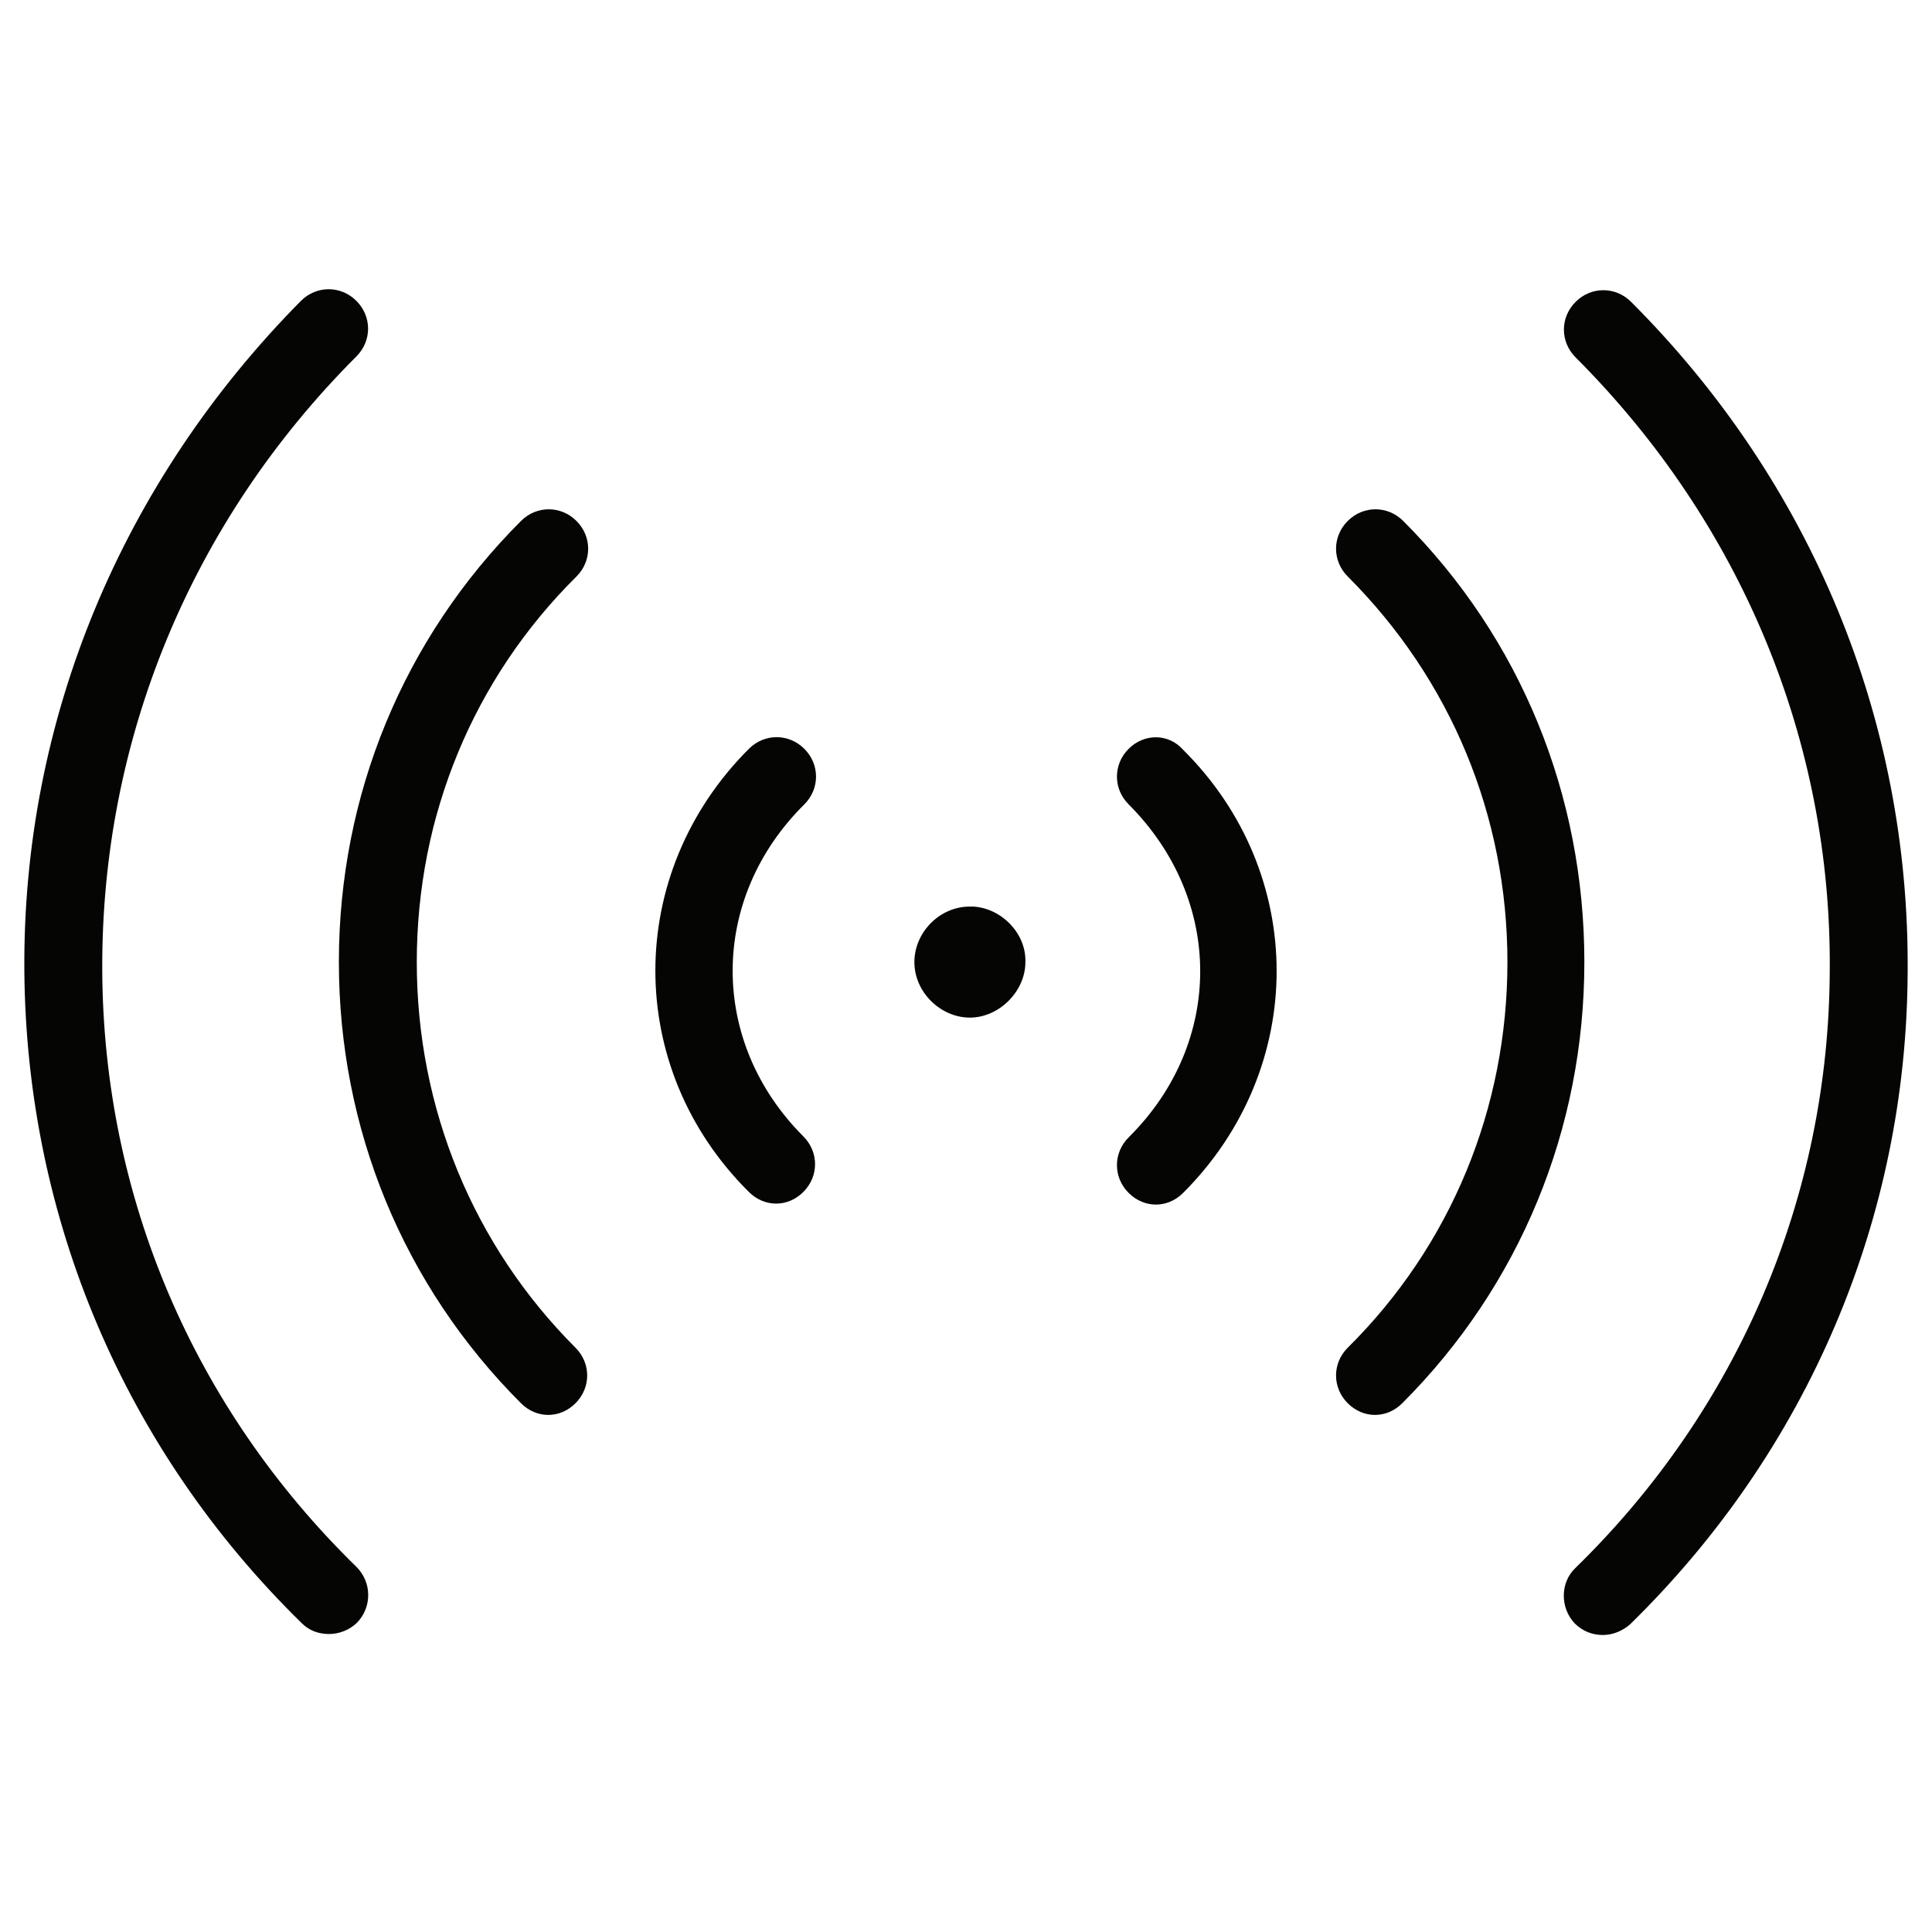
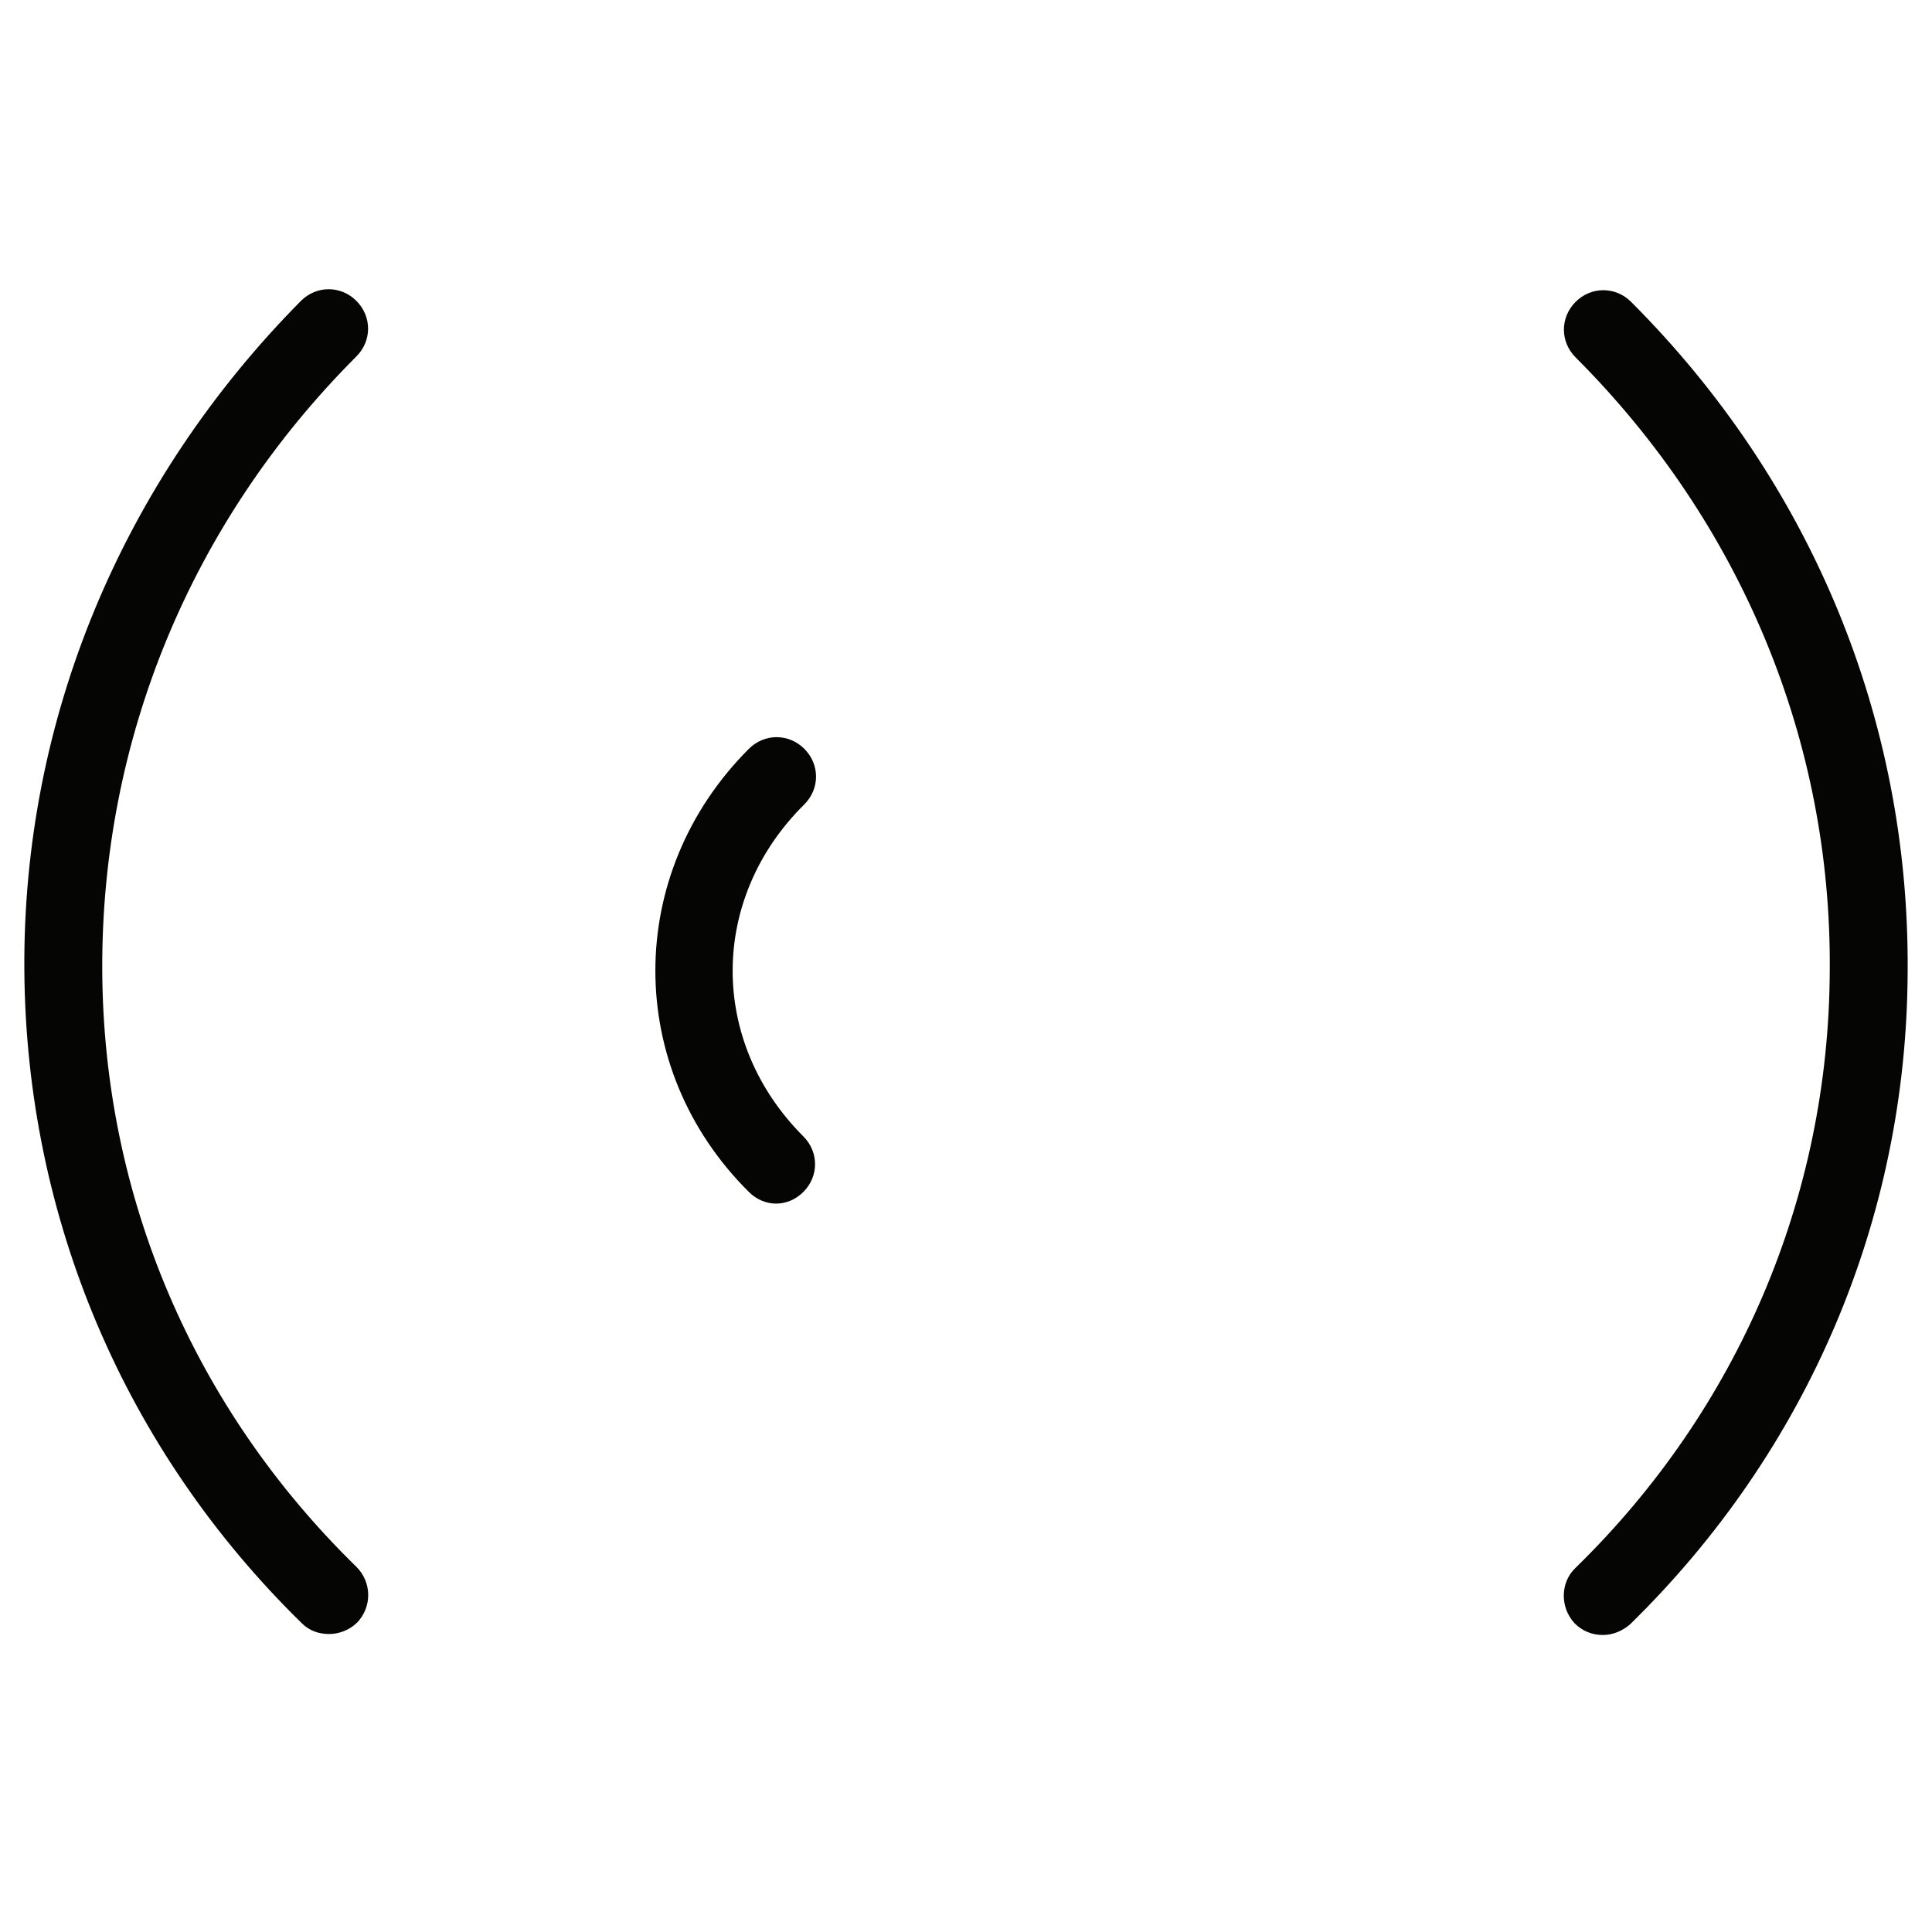
<svg xmlns="http://www.w3.org/2000/svg" version="1.1" id="Vrstva_1" x="0px" y="0px" viewBox="0 0 198.4 198.4" style="enable-background:new 0 0 198.4 198.4;" xml:space="preserve">
  <style type="text/css">
	.st0{fill:#050504;}
</style>
  <g>
    <path class="st0" d="M10.5,99.6c-0.1-23.6,9.1-46,26.1-63c1.6-1.6,1.6-4.1,0-5.7c-1.6-1.6-4.1-1.6-5.7,0   C12.5,49.5,2.3,73.9,2.5,99.7c0.2,25.4,10.3,49.2,28.5,67c0.8,0.8,1.8,1.1,2.8,1.1c1,0,2.1-0.4,2.9-1.2c1.5-1.6,1.5-4.1-0.1-5.7   C19.9,144.6,10.6,122.9,10.5,99.6z" />
-     <path class="st0" d="M42.8,98.8c0-15,5.8-29.1,16.4-39.6c1.6-1.6,1.6-4.1,0-5.7c-1.6-1.6-4.1-1.6-5.7,0   C41.4,65.6,34.8,81.7,34.8,98.8s6.6,33.2,18.7,45.3c0.8,0.8,1.8,1.2,2.8,1.2s2-0.4,2.8-1.2c1.6-1.6,1.6-4.1,0-5.7   C48.6,127.9,42.8,113.8,42.8,98.8z" />
    <path class="st0" d="M82.6,82.6c1.6-1.6,1.6-4.1,0-5.7c-1.6-1.6-4.1-1.6-5.7,0c-12.8,12.8-12.8,32.8,0,45.5   c0.8,0.8,1.8,1.2,2.8,1.2s2-0.4,2.8-1.2c1.6-1.6,1.6-4.1,0-5.7C72.8,107,72.8,92.3,82.6,82.6z" />
    <path class="st0" d="M167.5,31c-1.6-1.6-4.1-1.6-5.7,0c-1.6,1.6-1.6,4.1,0,5.7c17,17,26.3,39.4,26.1,63c-0.1,23.2-9.4,45-26.1,61.3   c-1.6,1.5-1.6,4.1-0.1,5.7c0.8,0.8,1.8,1.2,2.9,1.2c1,0,2-0.4,2.8-1.1c18.2-17.8,28.4-41.6,28.5-67C196.1,73.9,186,49.5,167.5,31z" />
-     <path class="st0" d="M144.1,53.5c-1.6-1.6-4.1-1.6-5.7,0c-1.6,1.6-1.6,4.1,0,5.7c10.6,10.6,16.4,24.6,16.4,39.6   c0,15-5.8,29.1-16.4,39.6c-1.6,1.6-1.6,4.1,0,5.7c0.8,0.8,1.8,1.2,2.8,1.2s2-0.4,2.8-1.2c12.1-12.1,18.7-28.2,18.7-45.3   S156.2,65.6,144.1,53.5z" />
-     <path class="st0" d="M115.9,76.9c-1.6,1.6-1.6,4.1,0,5.7c9.8,9.8,9.8,24.5,0,34.2c-1.6,1.6-1.6,4.1,0,5.7c0.8,0.8,1.8,1.2,2.8,1.2   s2-0.4,2.8-1.2c12.8-12.8,12.8-32.8,0-45.5C120,75.3,117.5,75.3,115.9,76.9z" />
-     <path class="st0" d="M100,93.1c0,0-0.1,0-0.1,0c-0.1,0-0.1,0-0.2,0c-0.1,0-0.1,0-0.2,0c0,0,0,0-0.1,0c-3,0.1-5.5,2.7-5.5,5.7   c0,3.1,2.7,5.7,5.7,5.7s5.7-2.7,5.7-5.7C105.4,95.9,102.9,93.3,100,93.1z" />
  </g>
</svg>